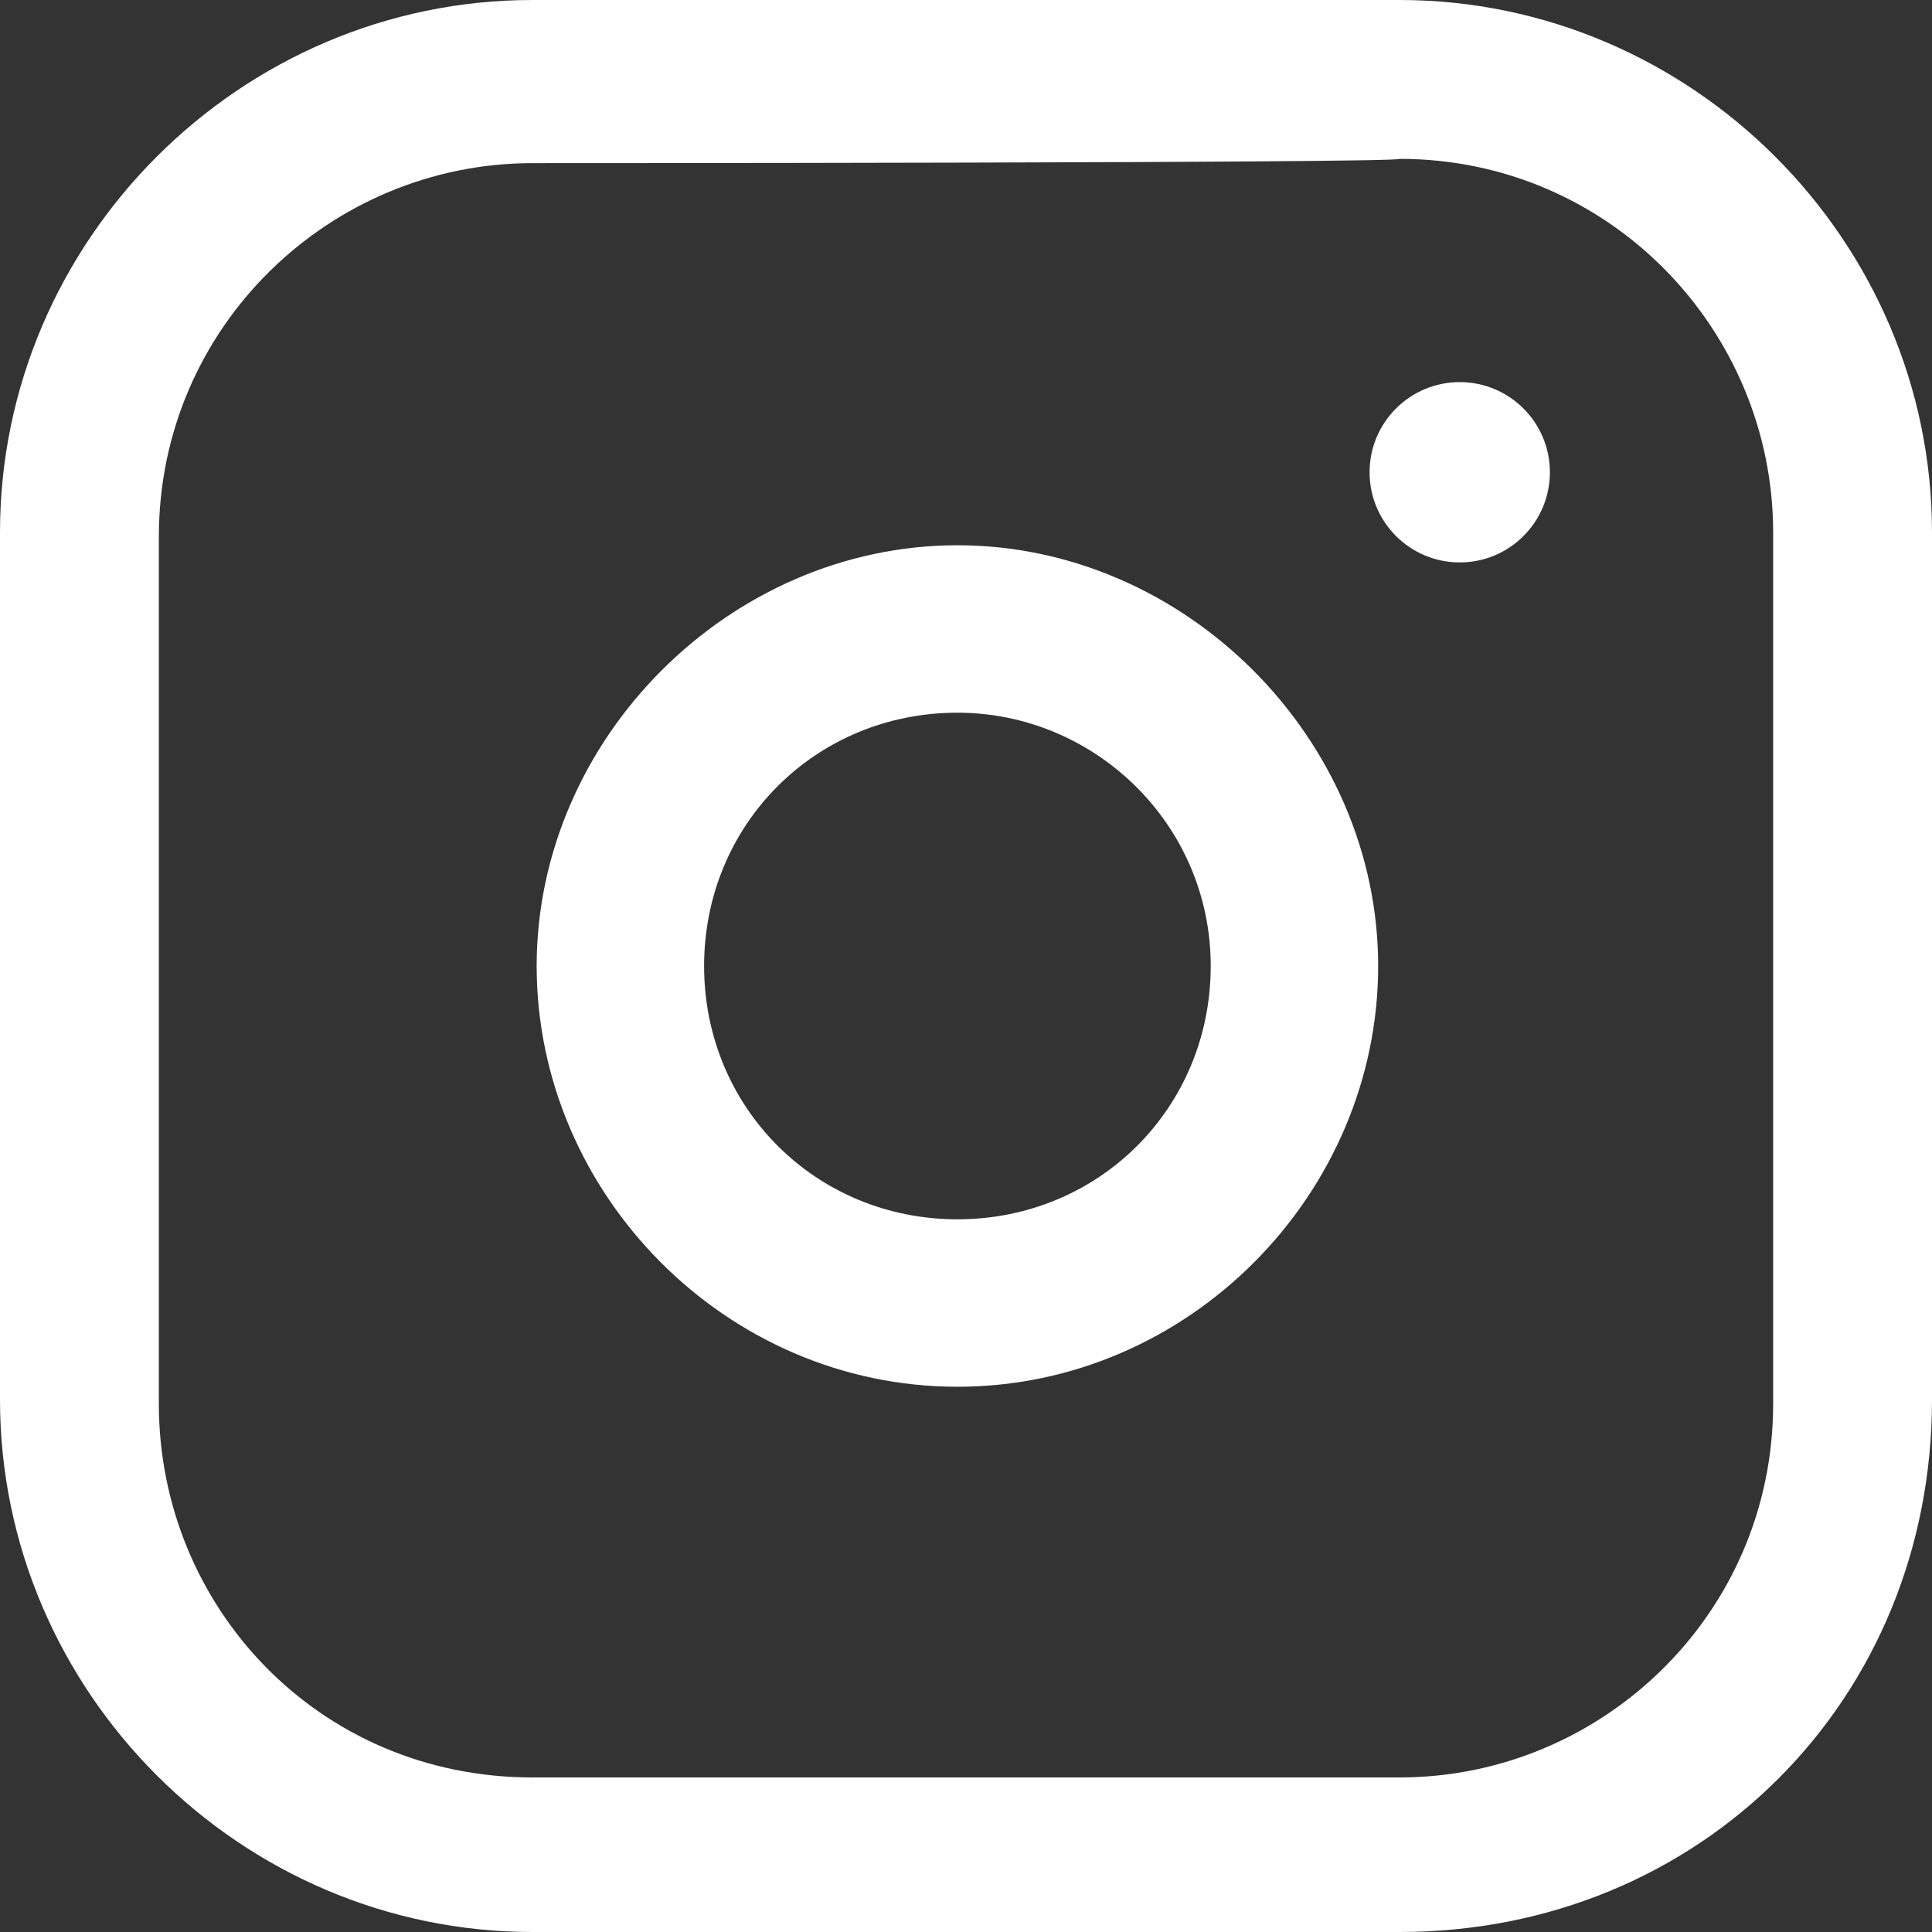
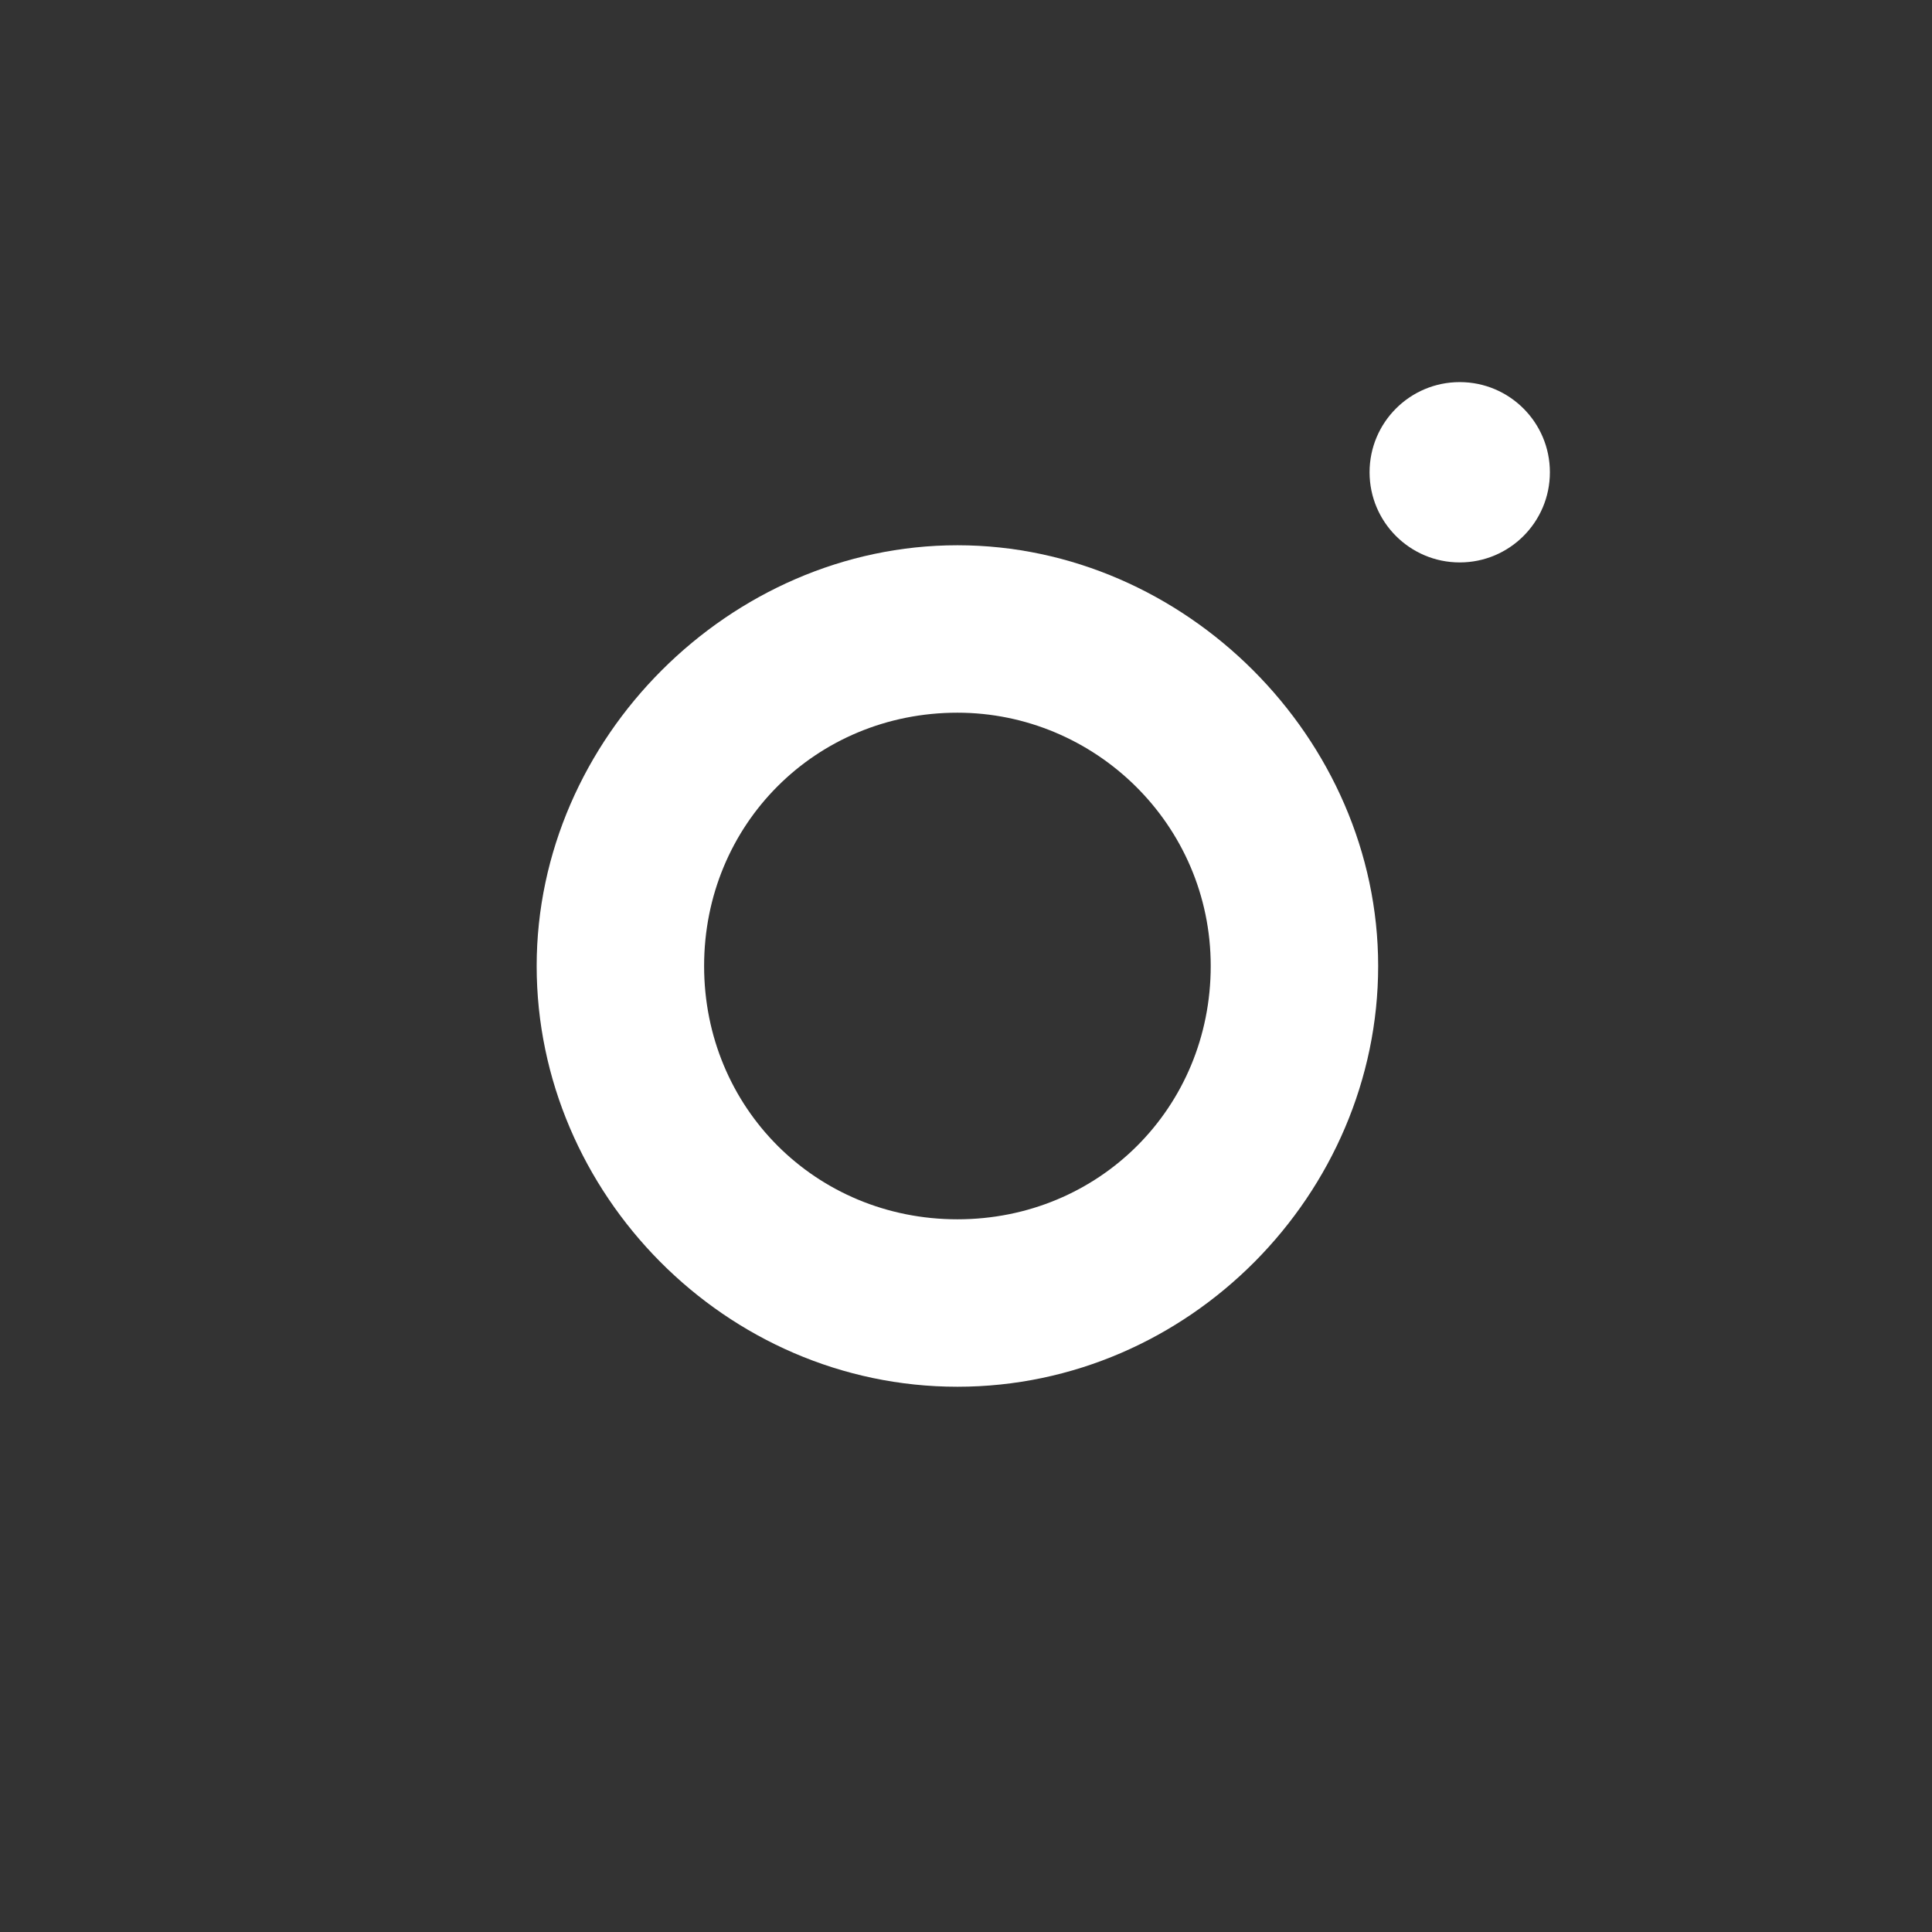
<svg xmlns="http://www.w3.org/2000/svg" version="1.1" id="Слой_1" x="0px" y="0px" viewBox="0 0 45 45" style="enable-background:new 0 0 45 45;" xml:space="preserve">
  <rect x="0" y="0" width="45" height="45" fill="#333333" stroke="none" />
  <style type="text/css">
	.st0{fill:#FFFFFF;}
</style>
  <g>
    <ellipse id="Ellipse_451" class="st0" cx="34" cy="11" rx="2.1" ry="2.1" />
    <g>
-       <path class="st0" d="M32.6,45H12.4C5.6,45,0,39.4,0,32.6V12.4C0,5.6,5.6,0,12.4,0h20.2C39.4,0,45,5.6,45,12.4v20.2    C45,39.6,39.6,45,32.6,45z M12.4,3.8c-4.7,0-8.7,3.8-8.7,8.7v20.2c0,4.7,3.7,8.7,8.7,8.7h20.2c4.7,0,8.7-3.8,8.7-8.7V12.4    c0-4.7-3.8-8.7-8.7-8.7C32.6,3.8,12.4,3.8,12.4,3.8z" />
-     </g>
+       </g>
    <g>
      <path class="st0" d="M22.3,32.3c-5.4,0-9.8-4.5-9.8-9.8s4.5-9.8,9.8-9.8s9.8,4.5,9.8,9.8S27.7,32.3,22.3,32.3z M22.3,16.6    c-3.3,0-5.9,2.6-5.9,5.9s2.6,5.9,5.9,5.9s5.9-2.6,5.9-5.9S25.5,16.6,22.3,16.6z" />
    </g>
  </g>
</svg>